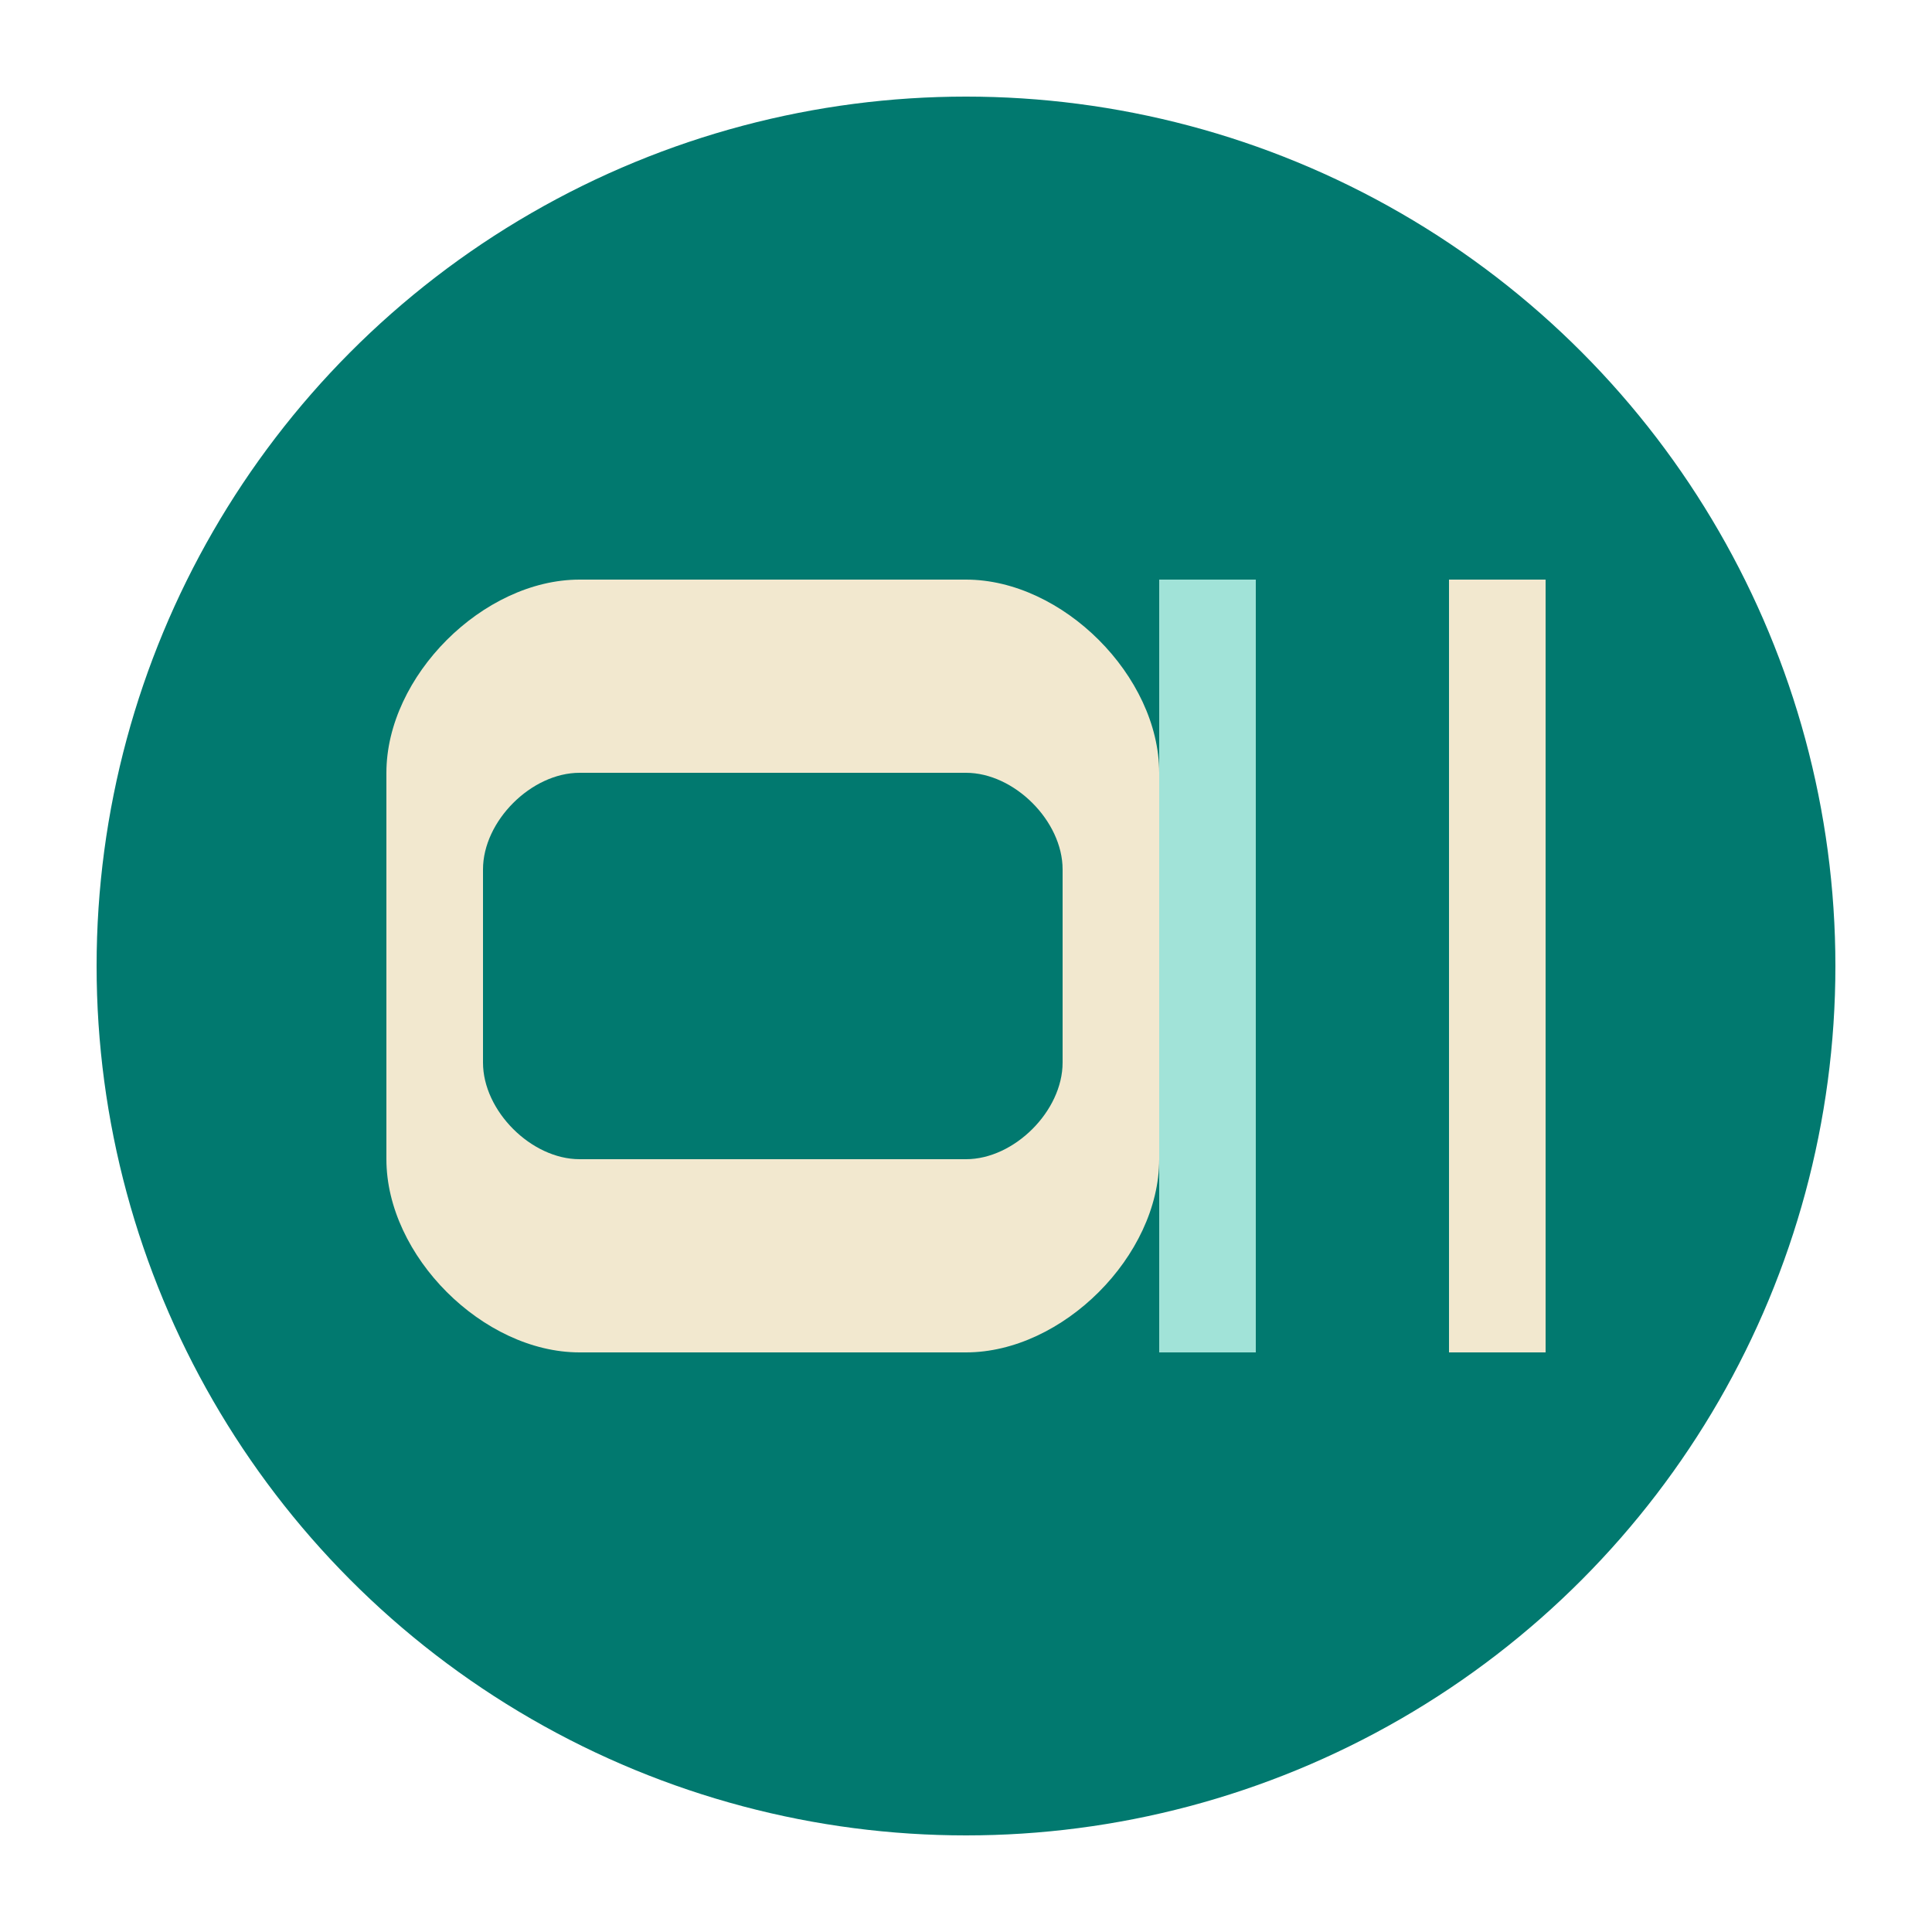
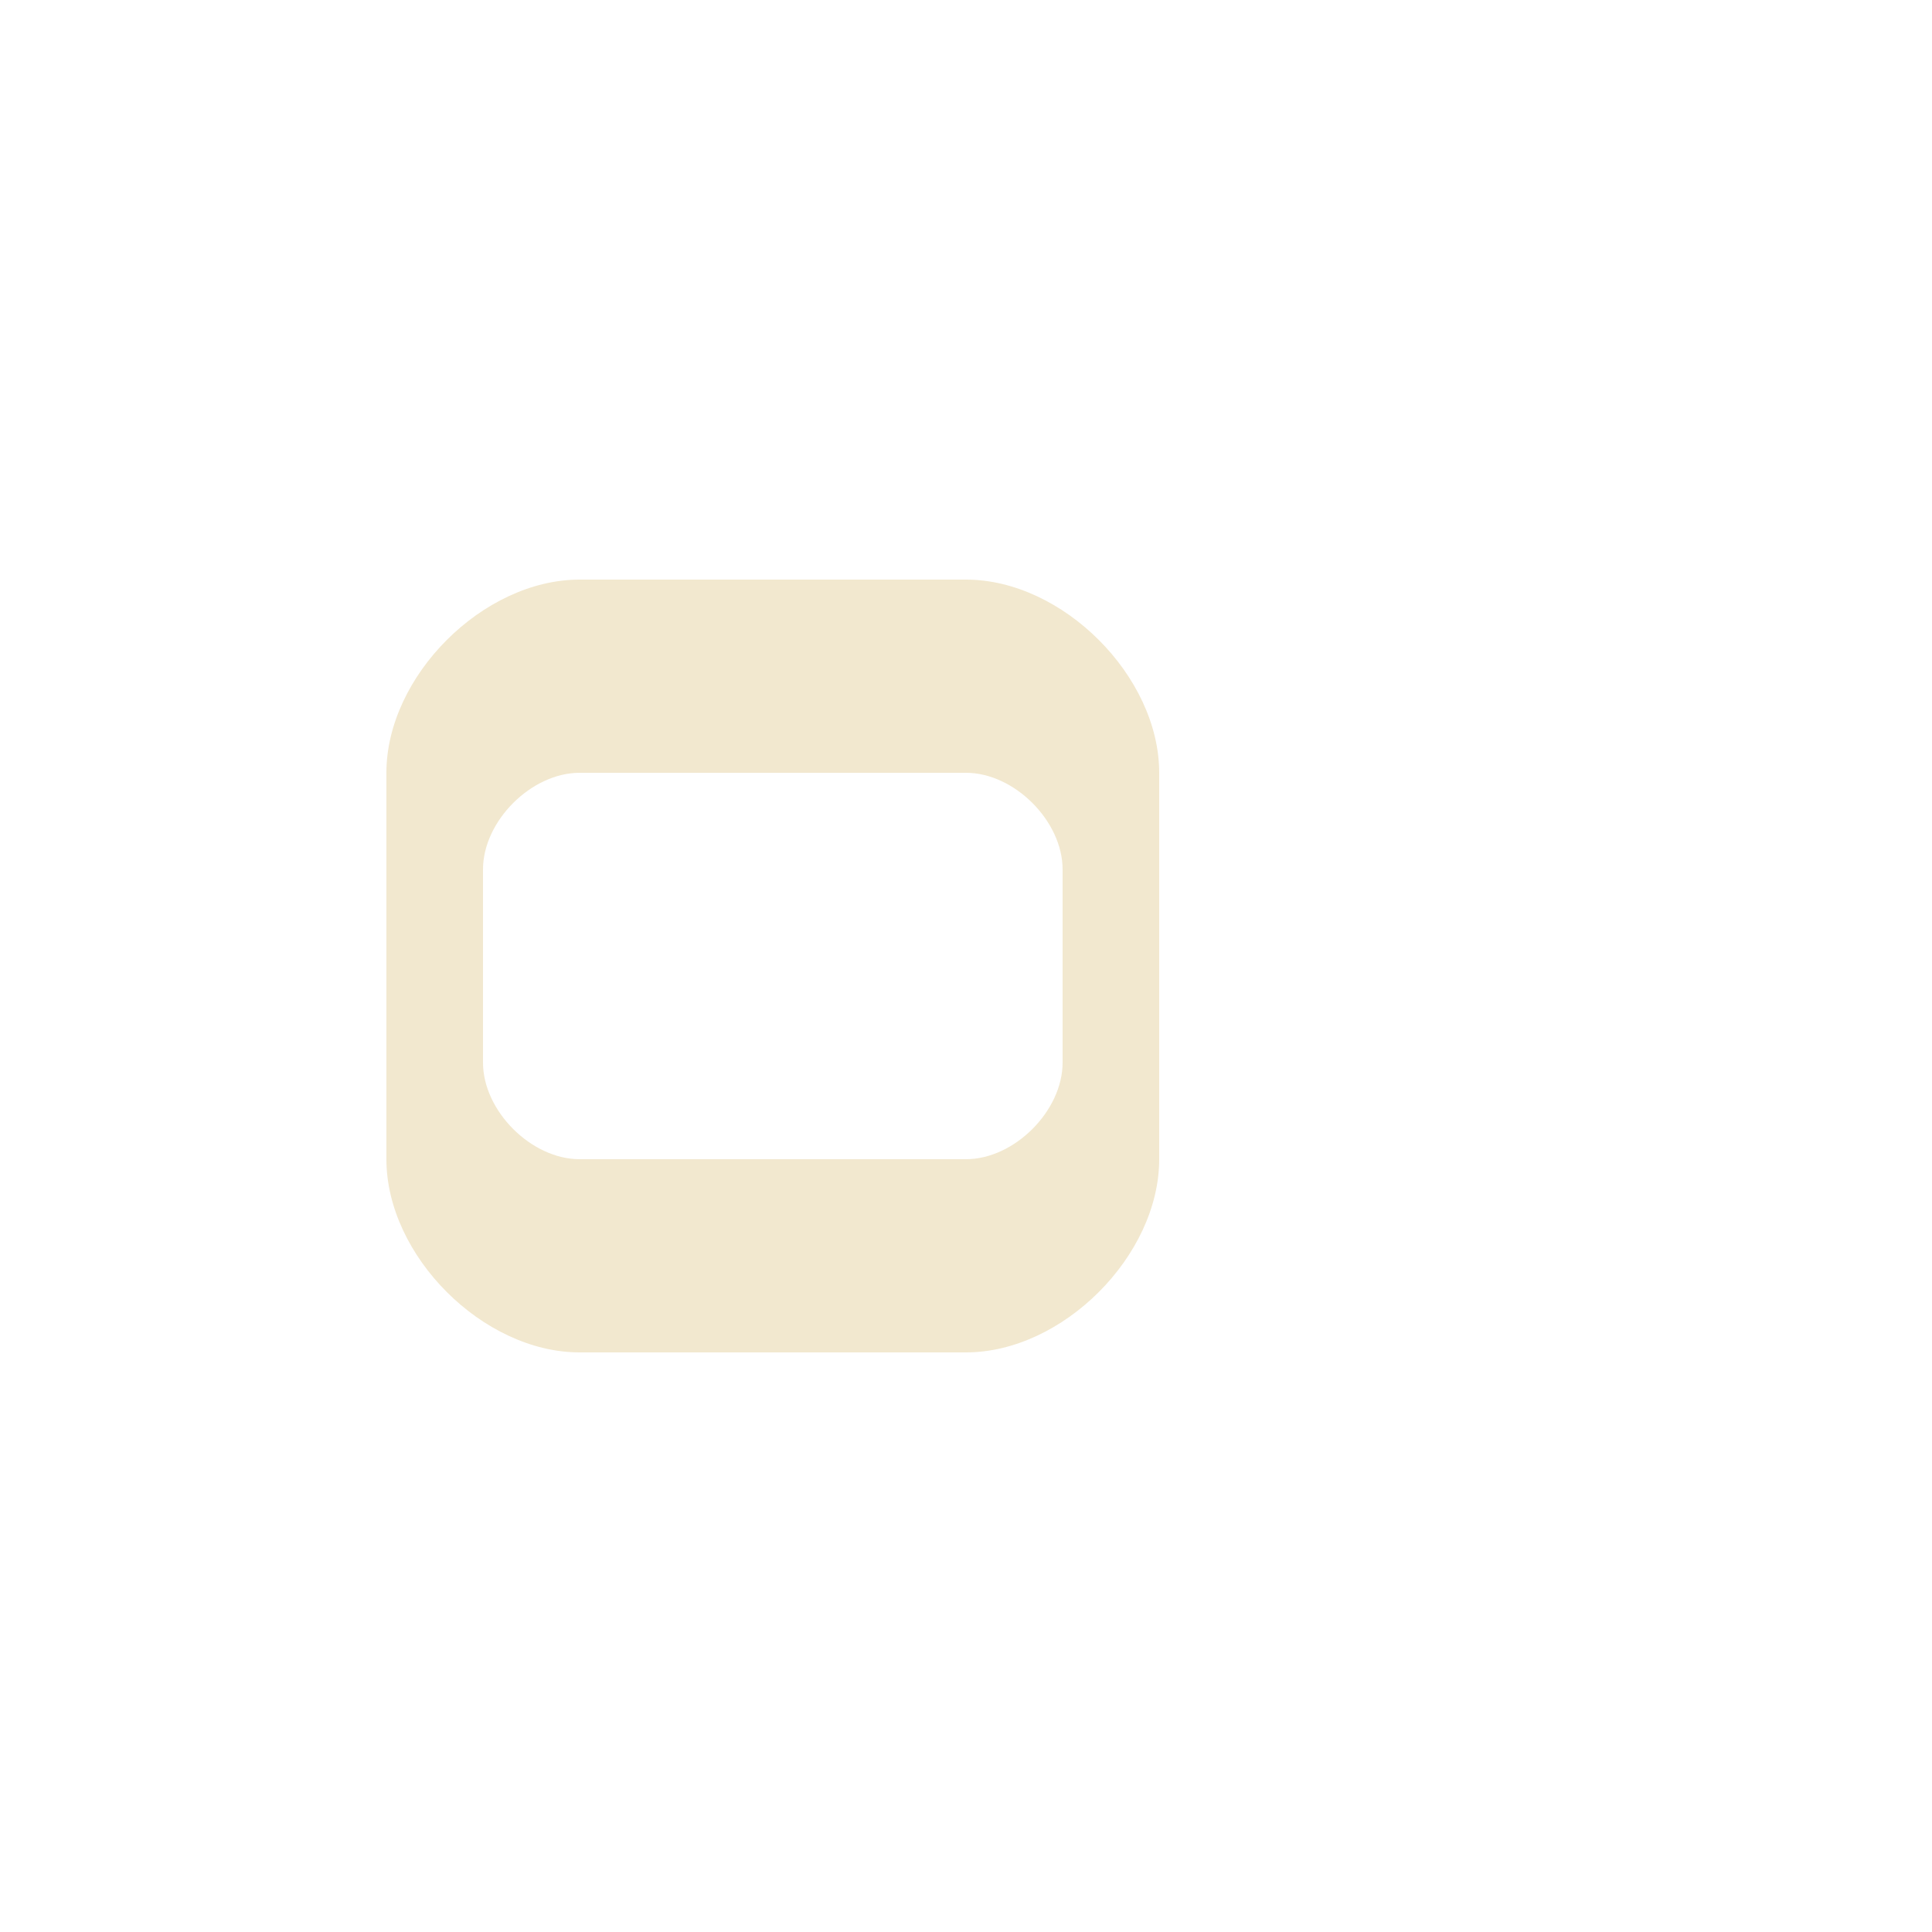
<svg xmlns="http://www.w3.org/2000/svg" viewBox="0 0 100 100" width="100" height="100">
-   <circle cx="50" cy="50" r="45" fill="#01796f" />
  <path d="M30,30 C25,30 20,35 20,40 L20,60 C20,65 25,70 30,70 L50,70 C55,70 60,65 60,60 L60,40 C60,35 55,30 50,30 L30,30 Z M30,40 L50,40 C52.5,40 55,42.5 55,45 L55,55 C55,57.5 52.5,60 50,60 L30,60 C27.5,60 25,57.5 25,55 L25,45 C25,42.5 27.5,40 30,40 Z" fill="#f2e8cf" />
-   <path d="M75,30 L75,70 L80,70 L80,30 L75,30 Z" fill="#f2e8cf" />
-   <path d="M60,30 L60,70 L65,70 L65,30 L60,30 Z" fill="#a1e3d8" />
</svg>